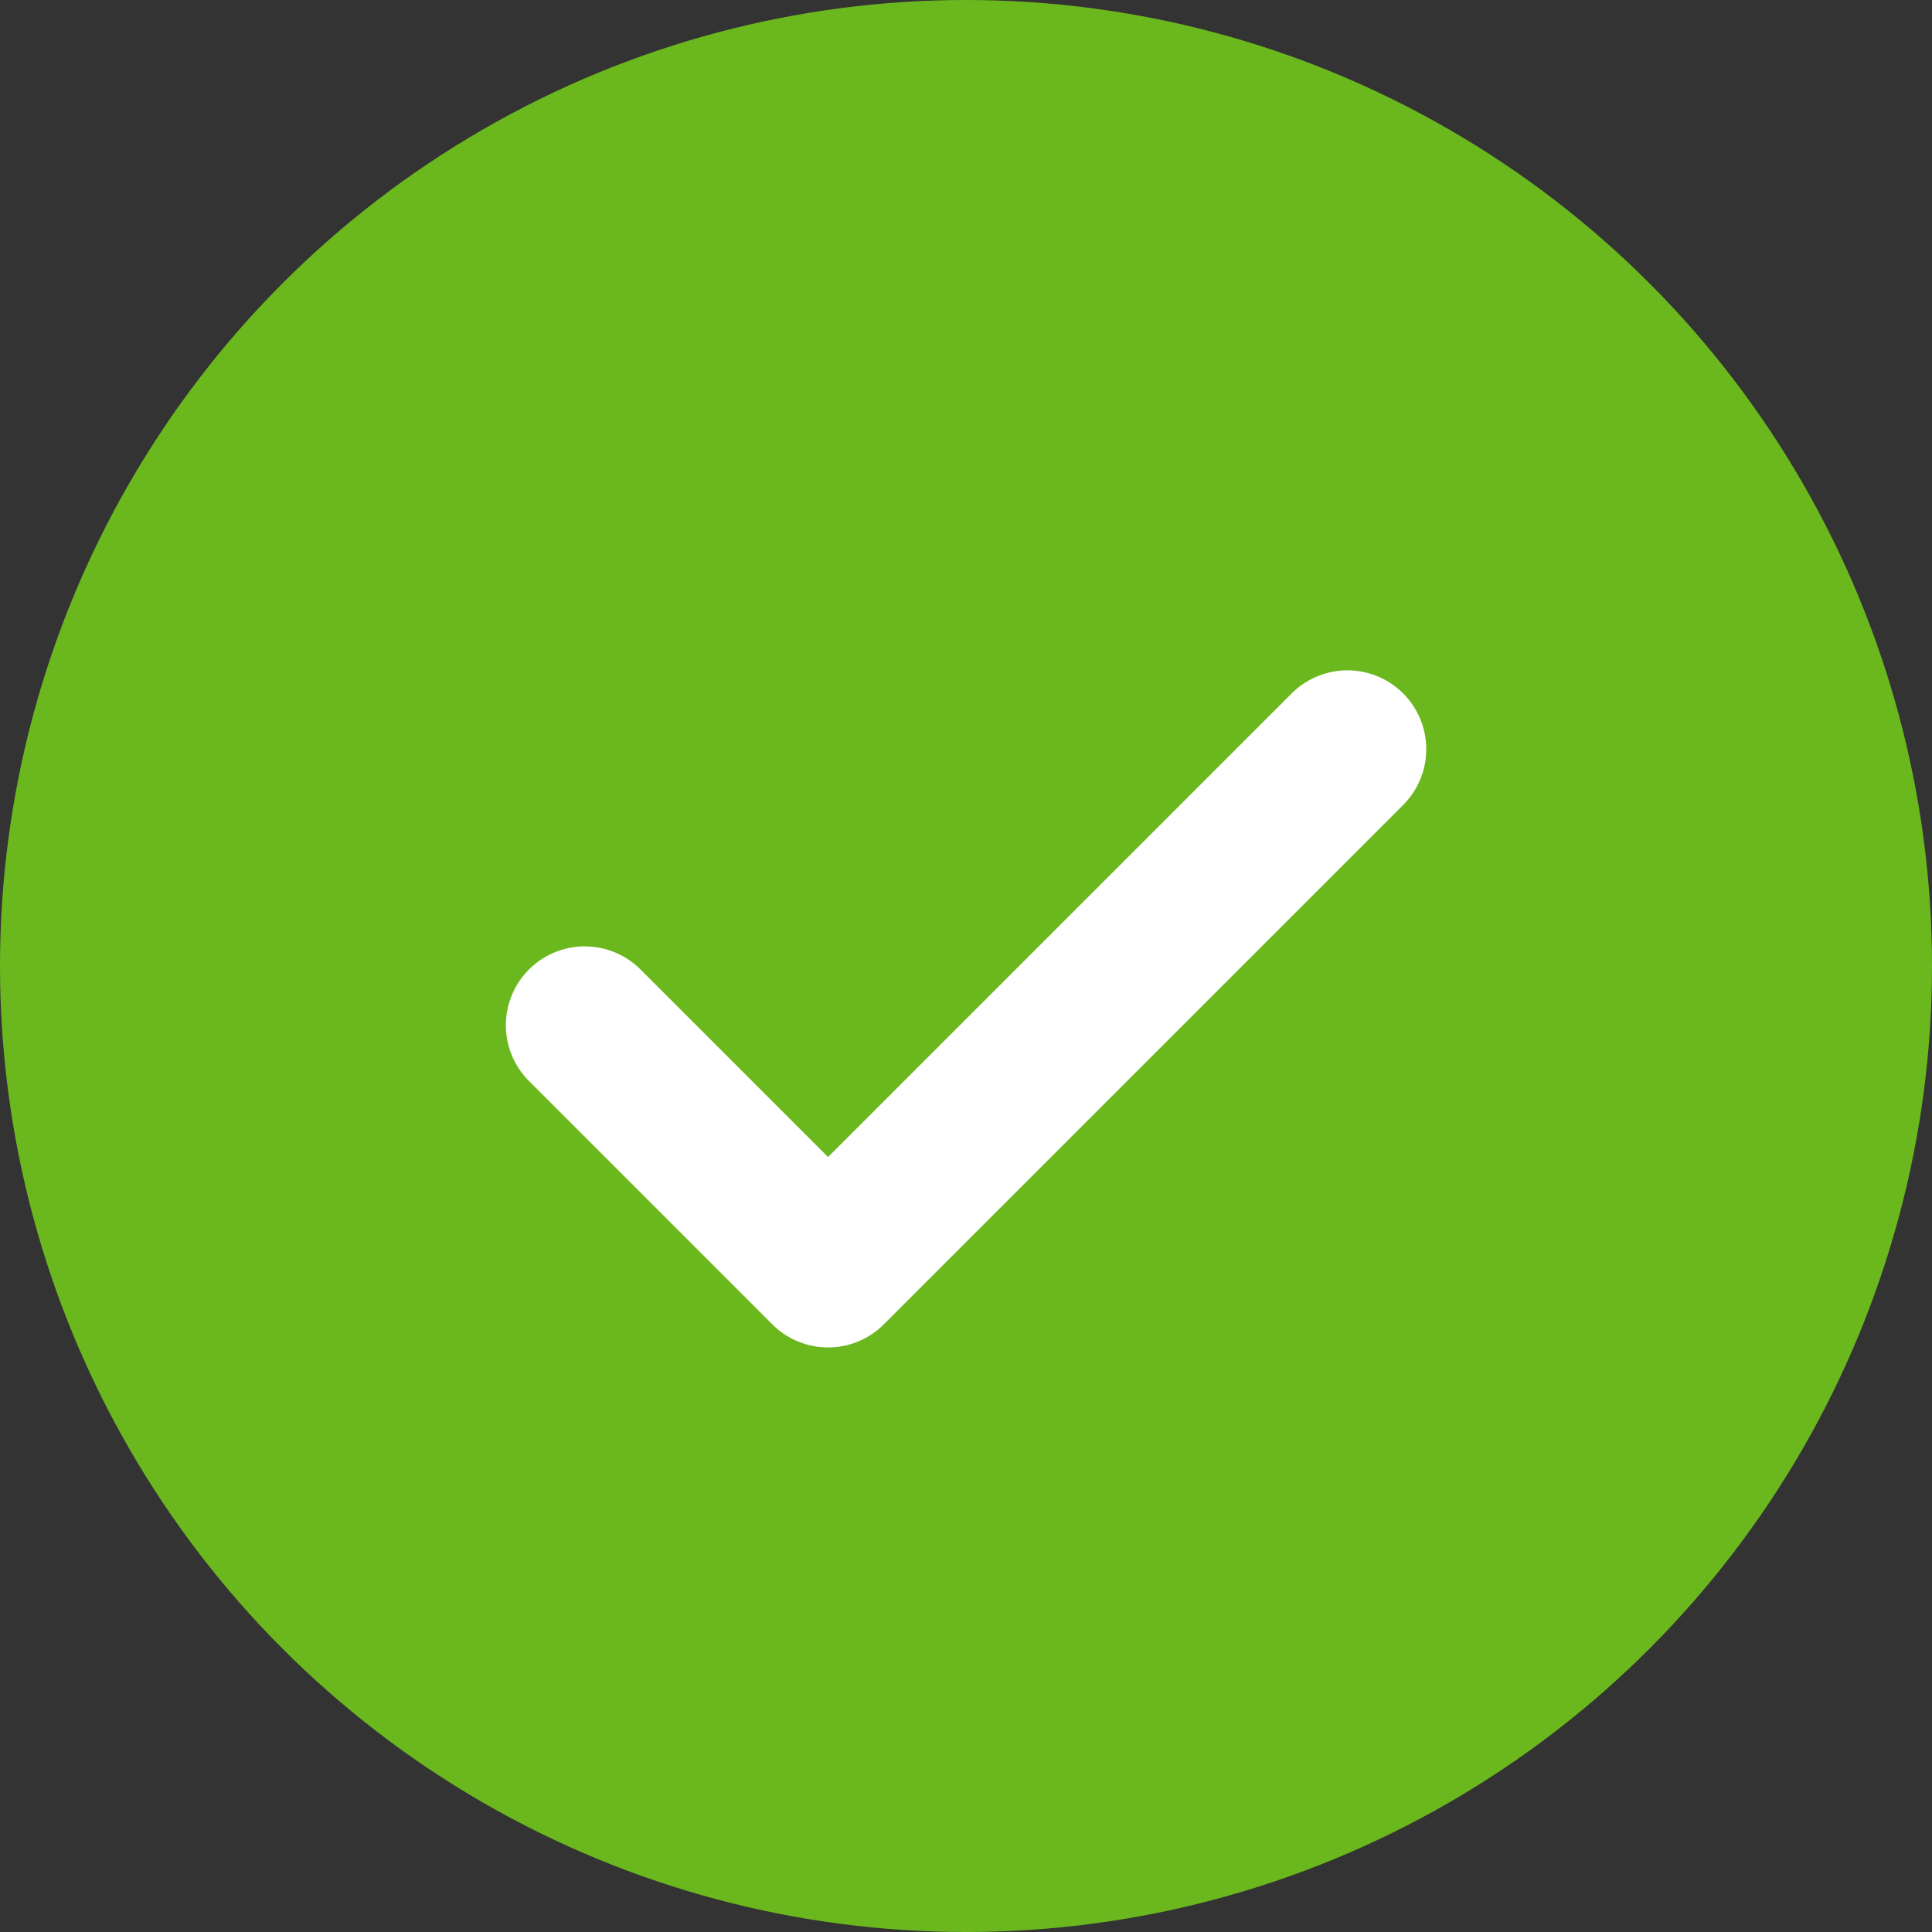
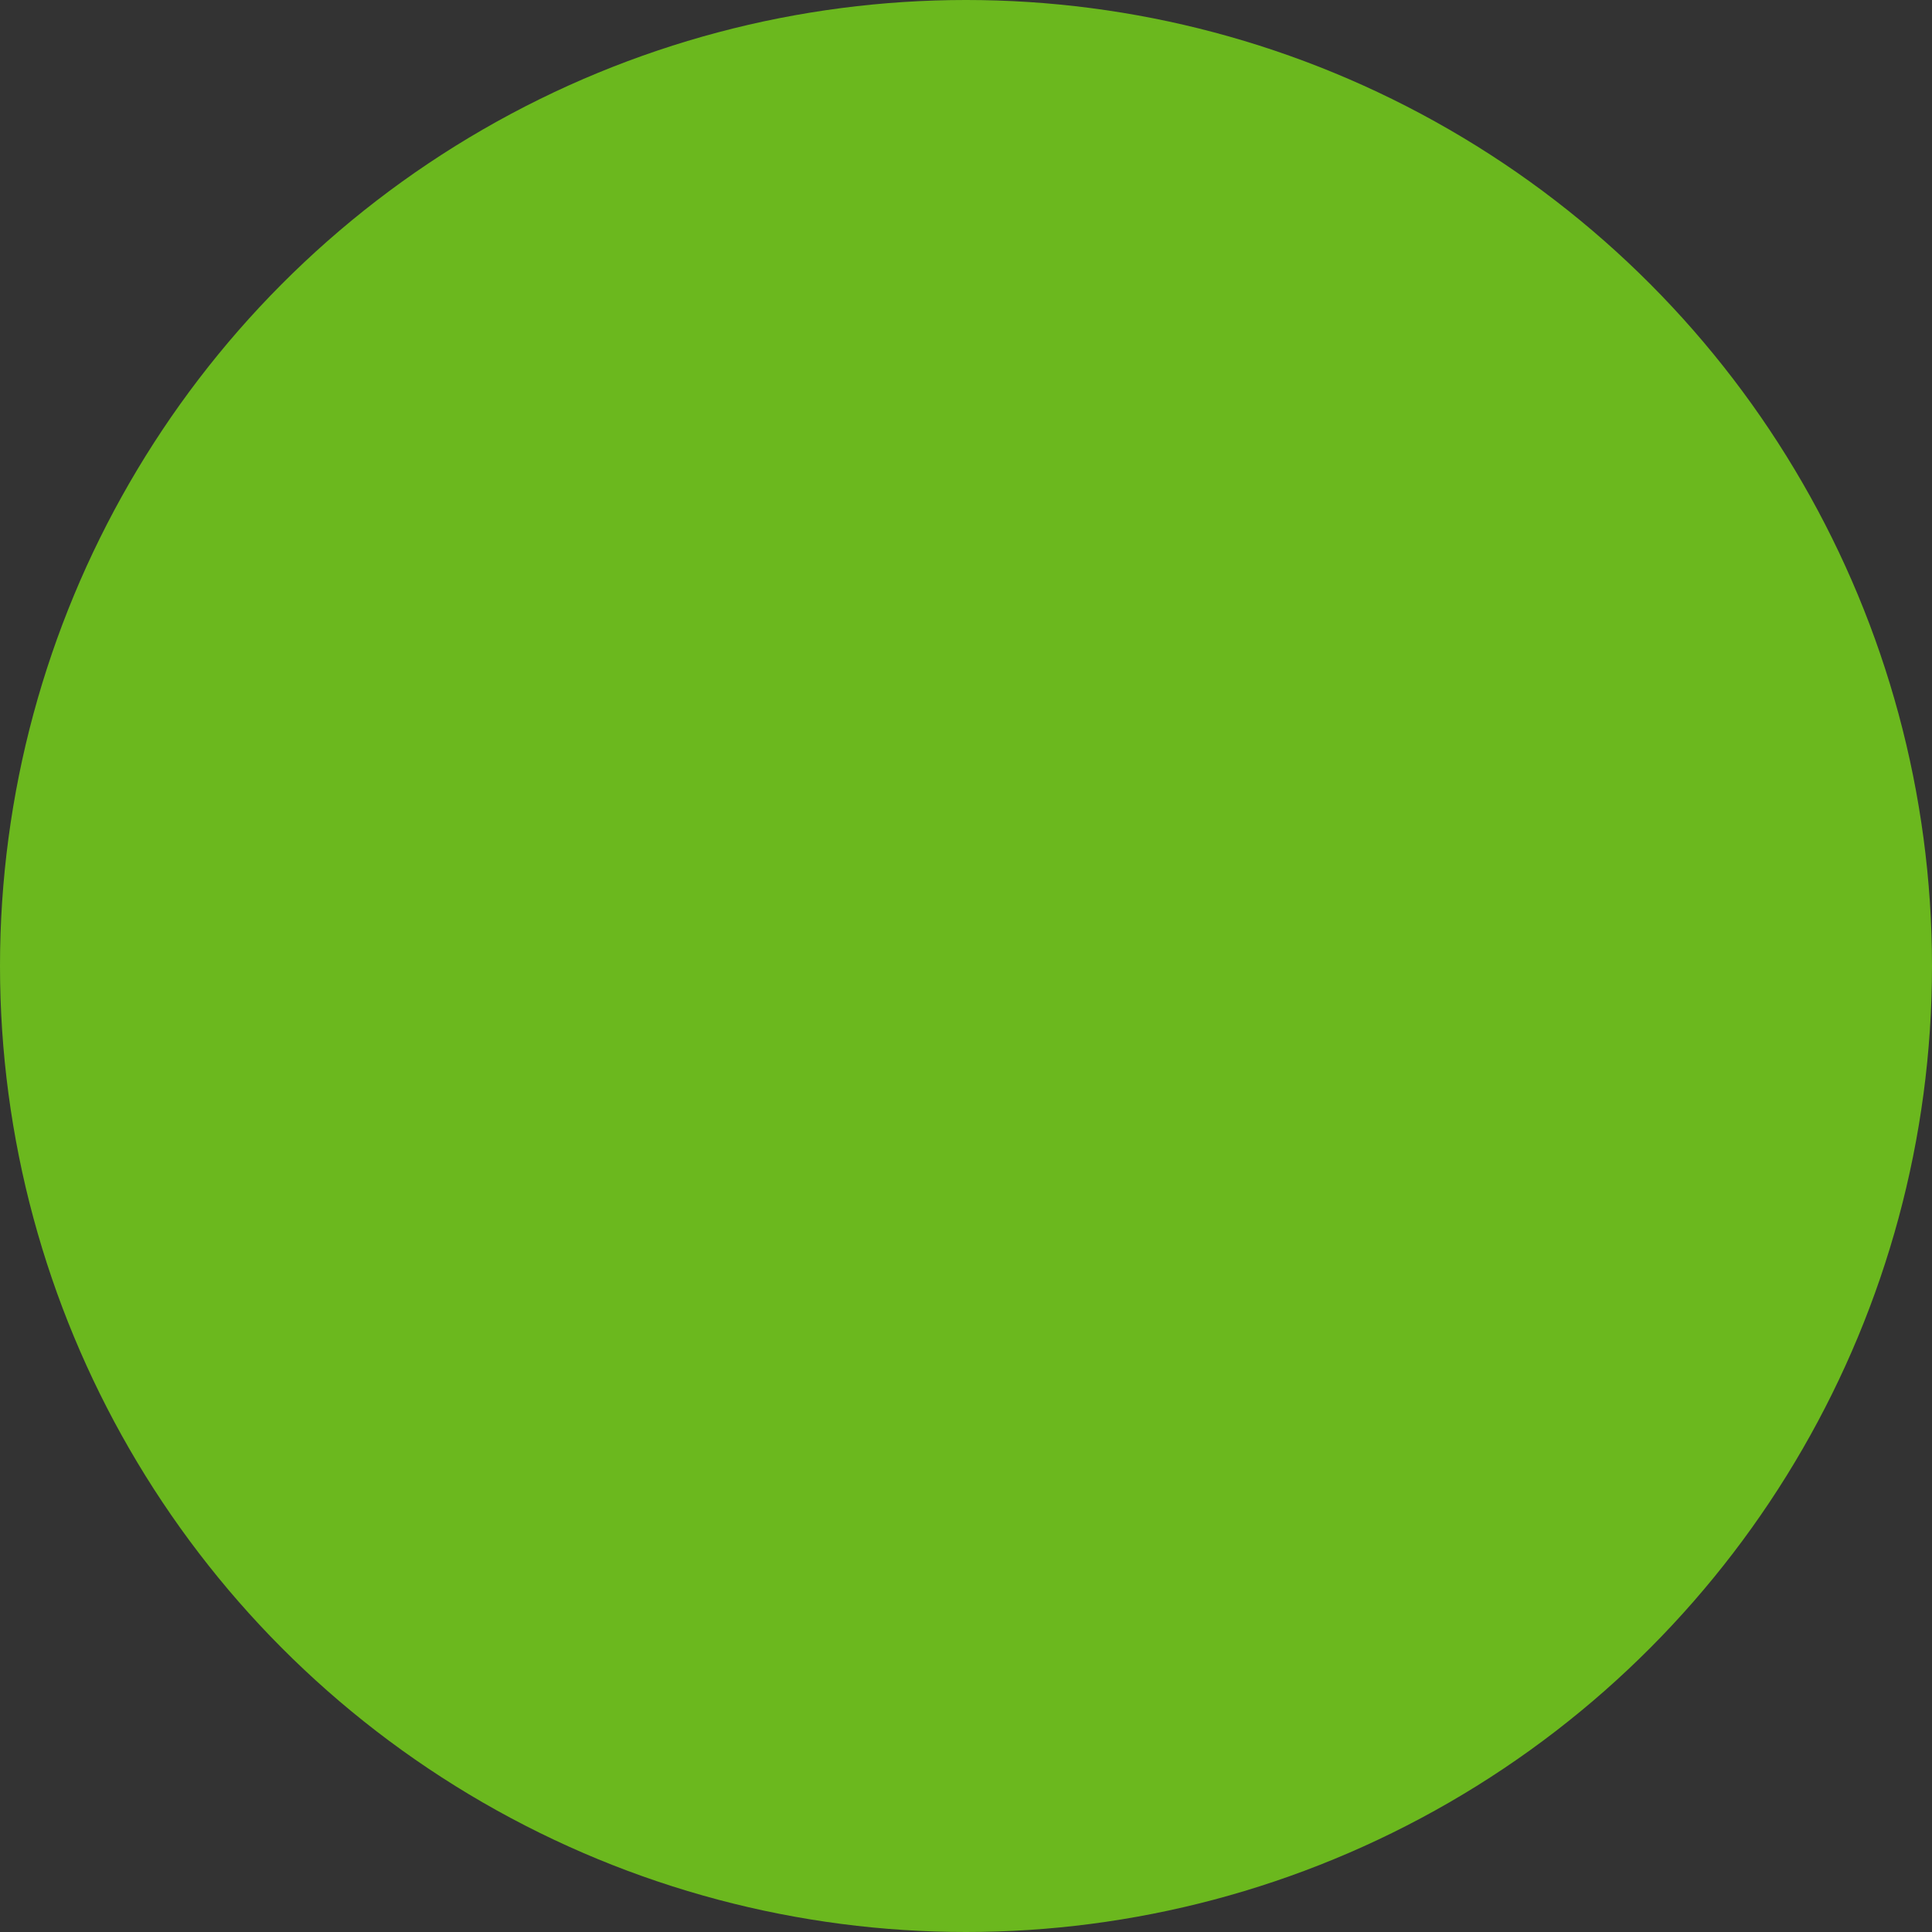
<svg xmlns="http://www.w3.org/2000/svg" width="41" height="41" fill="none">
  <rect width="100%" height="100%" fill="#333333" stroke="none" />
  <circle cx="20.5" cy="20.5" r="20.5" fill="#6BB81E" />
-   <path stroke="#fff" stroke-width="3.347" stroke-linecap="round" d="M12.409 21.757l5.164 5.164M17.573 26.92l11.021-11.021" />
</svg>